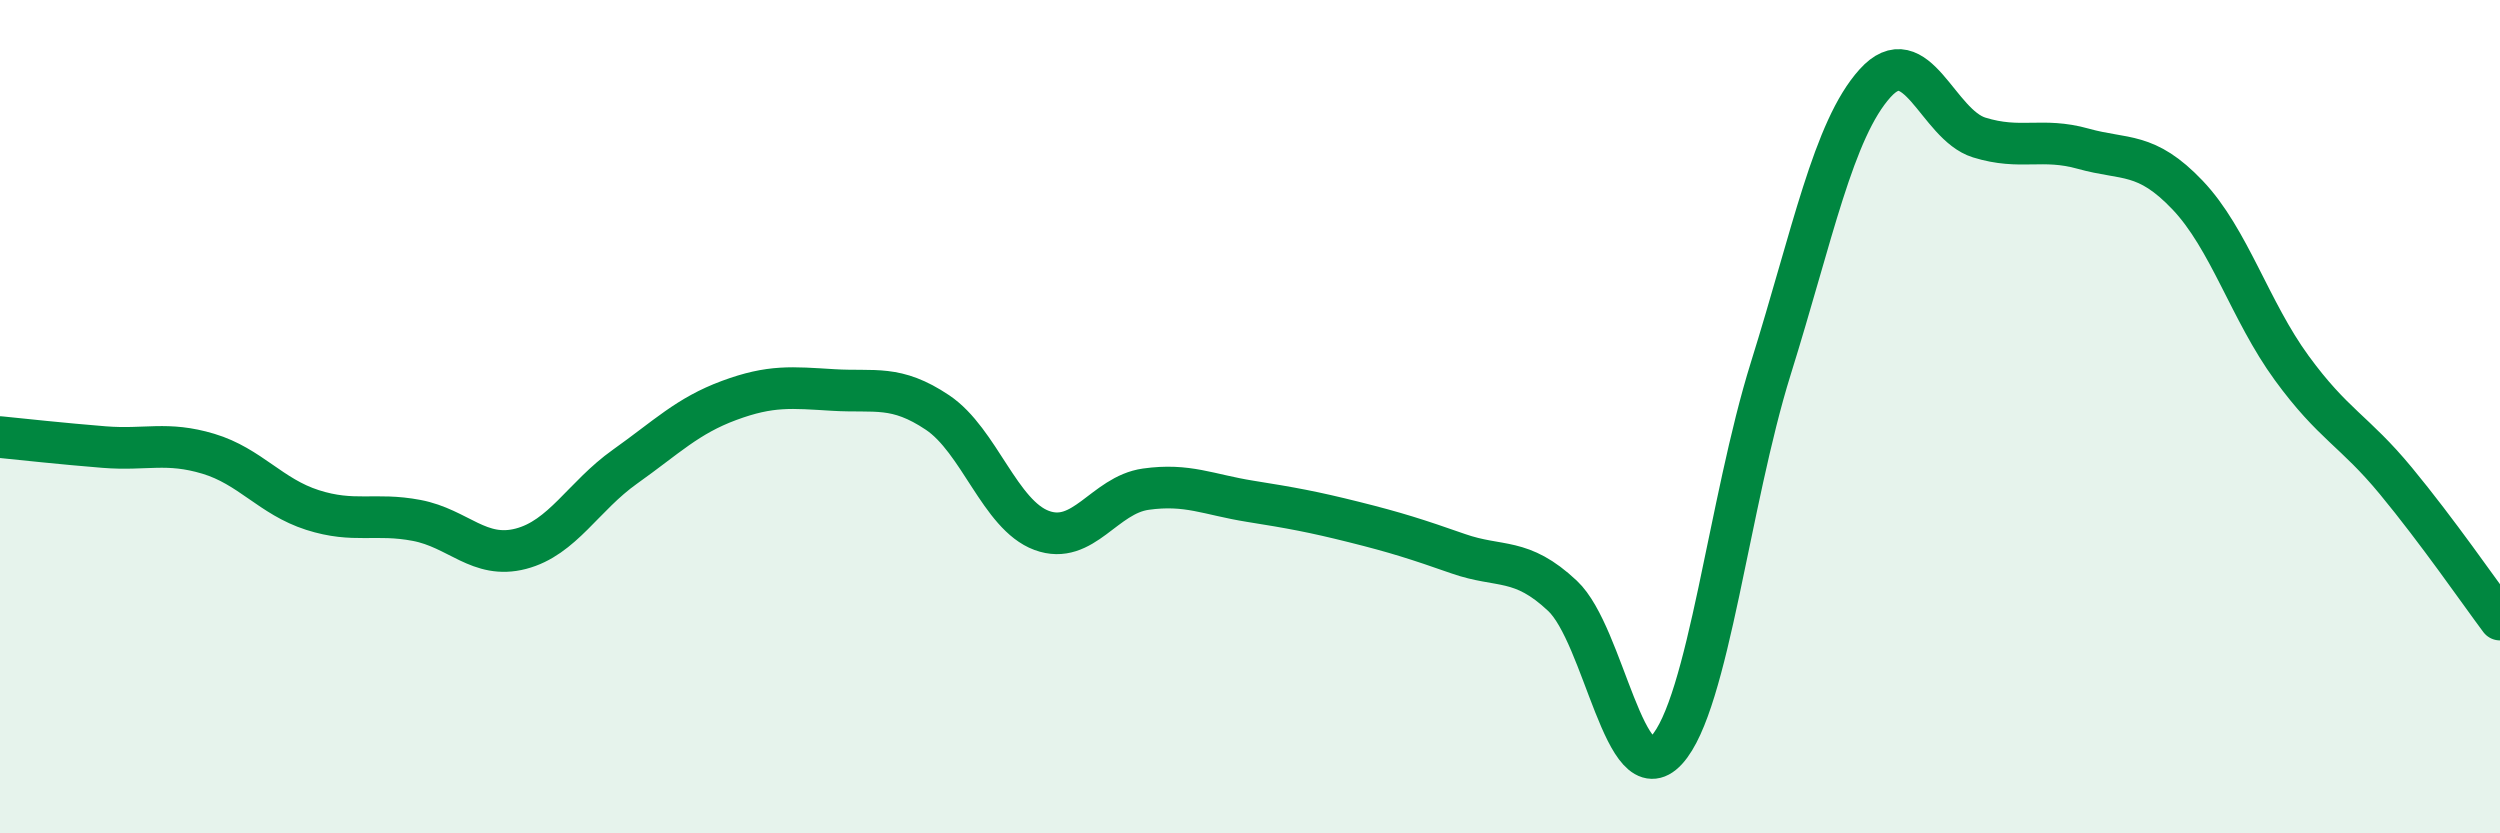
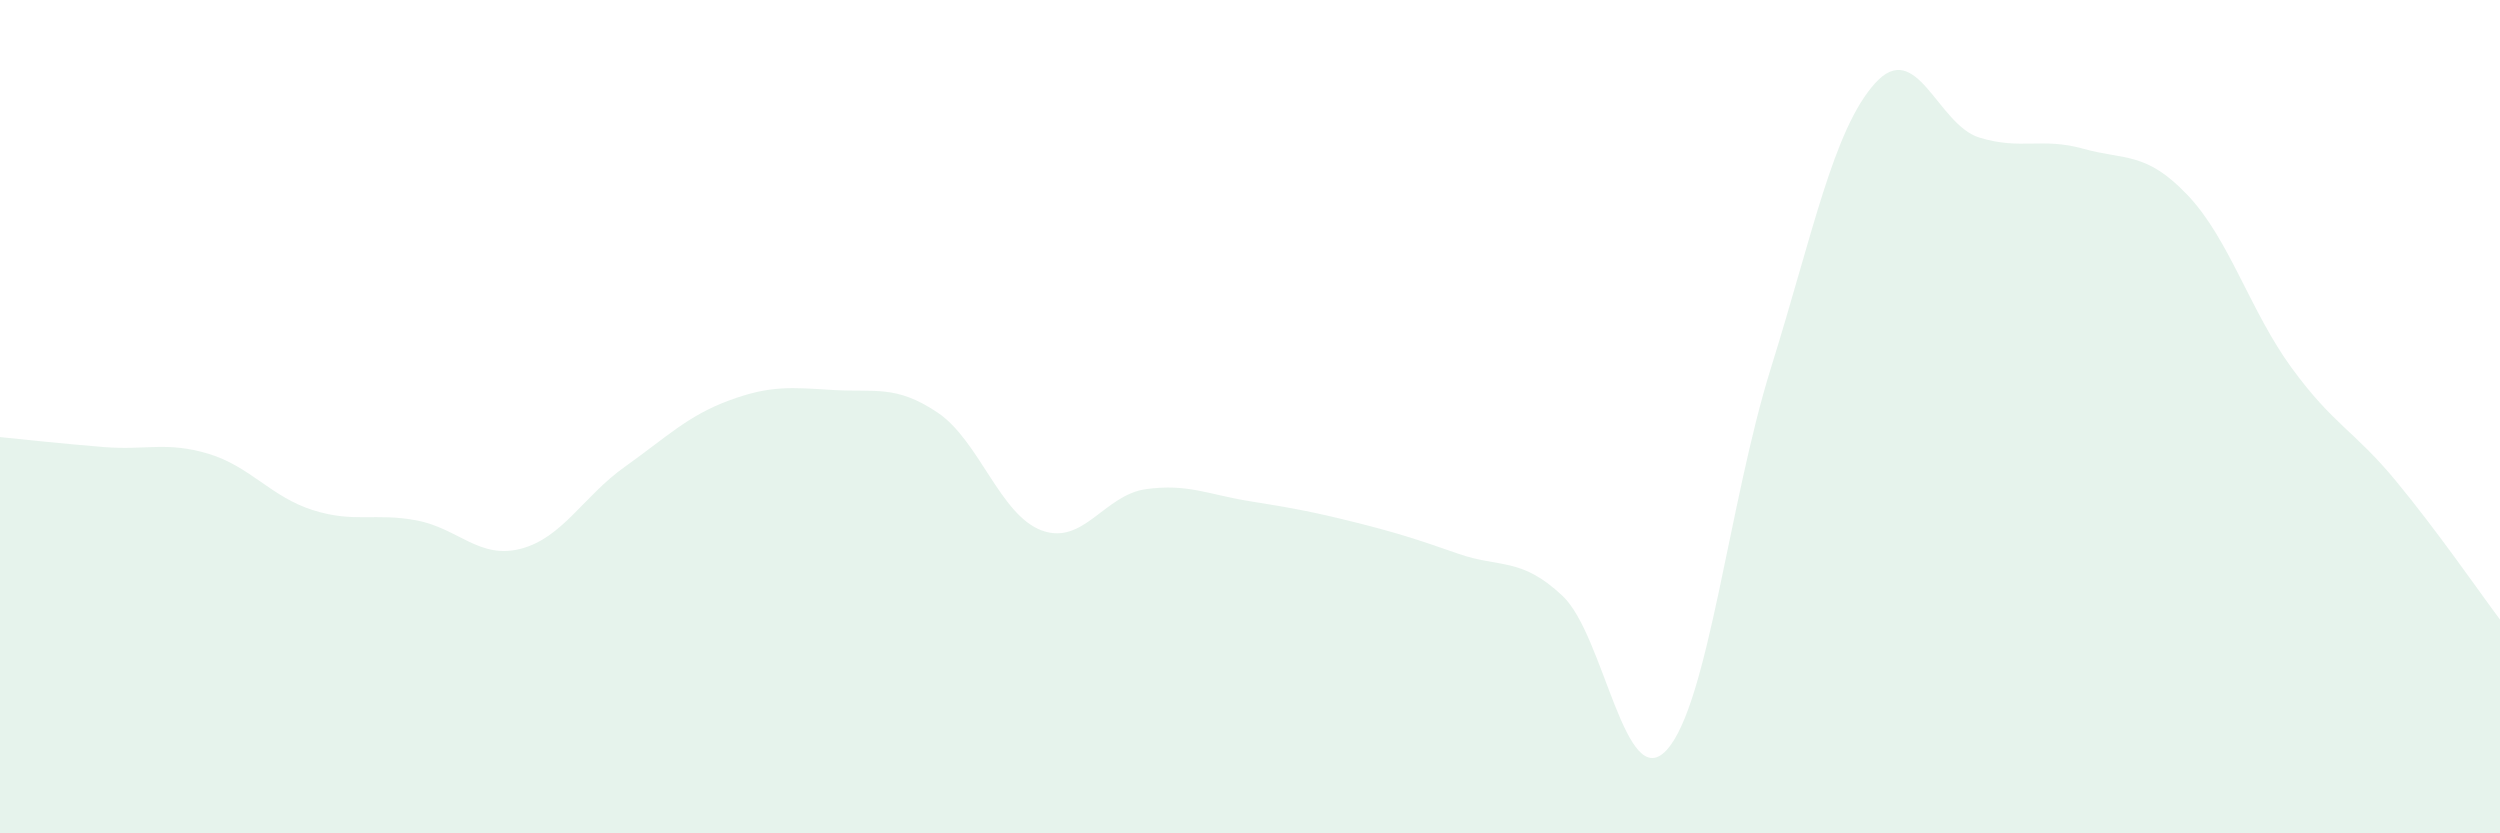
<svg xmlns="http://www.w3.org/2000/svg" width="60" height="20" viewBox="0 0 60 20">
  <path d="M 0,10.49 C 0.5,10.54 1.5,10.65 2.5,10.73 C 3.5,10.81 4,10.59 5,10.89 C 6,11.19 6.5,11.92 7.5,12.24 C 8.5,12.56 9,12.3 10,12.49 C 11,12.68 11.5,13.43 12.5,13.17 C 13.5,12.91 14,11.91 15,11.2 C 16,10.49 16.5,9.98 17.5,9.61 C 18.5,9.24 19,9.3 20,9.36 C 21,9.42 21.5,9.23 22.5,9.9 C 23.5,10.57 24,12.36 25,12.73 C 26,13.1 26.5,11.88 27.5,11.74 C 28.5,11.6 29,11.87 30,12.03 C 31,12.19 31.5,12.28 32.5,12.53 C 33.5,12.78 34,12.94 35,13.29 C 36,13.64 36.5,13.36 37.5,14.3 C 38.5,15.24 39,19.09 40,18 C 41,16.91 41.5,12.04 42.5,8.84 C 43.5,5.64 44,3.11 45,2 C 46,0.89 46.5,2.99 47.5,3.3 C 48.5,3.61 49,3.29 50,3.57 C 51,3.85 51.5,3.63 52.5,4.68 C 53.5,5.73 54,7.46 55,8.83 C 56,10.2 56.5,10.33 57.5,11.54 C 58.5,12.75 59.5,14.2 60,14.87L60 20L0 20Z" fill="#008740" opacity="0.1" stroke-linecap="round" stroke-linejoin="round" />
-   <path d="M 0,10.49 C 0.5,10.54 1.5,10.65 2.5,10.73 C 3.5,10.81 4,10.59 5,10.89 C 6,11.19 6.5,11.92 7.5,12.24 C 8.5,12.56 9,12.3 10,12.49 C 11,12.68 11.5,13.43 12.5,13.17 C 13.5,12.91 14,11.91 15,11.2 C 16,10.49 16.5,9.98 17.5,9.61 C 18.5,9.24 19,9.3 20,9.36 C 21,9.42 21.5,9.23 22.5,9.9 C 23.5,10.57 24,12.36 25,12.73 C 26,13.1 26.5,11.88 27.5,11.74 C 28.5,11.6 29,11.87 30,12.03 C 31,12.19 31.5,12.28 32.5,12.53 C 33.5,12.78 34,12.94 35,13.29 C 36,13.64 36.5,13.36 37.5,14.3 C 38.5,15.24 39,19.09 40,18 C 41,16.91 41.5,12.04 42.5,8.84 C 43.5,5.64 44,3.11 45,2 C 46,0.89 46.5,2.99 47.5,3.3 C 48.5,3.61 49,3.29 50,3.57 C 51,3.85 51.5,3.63 52.5,4.68 C 53.5,5.73 54,7.46 55,8.83 C 56,10.2 56.5,10.33 57.5,11.54 C 58.5,12.75 59.5,14.2 60,14.87" stroke="#008740" stroke-width="1" fill="none" stroke-linecap="round" stroke-linejoin="round" />
</svg>